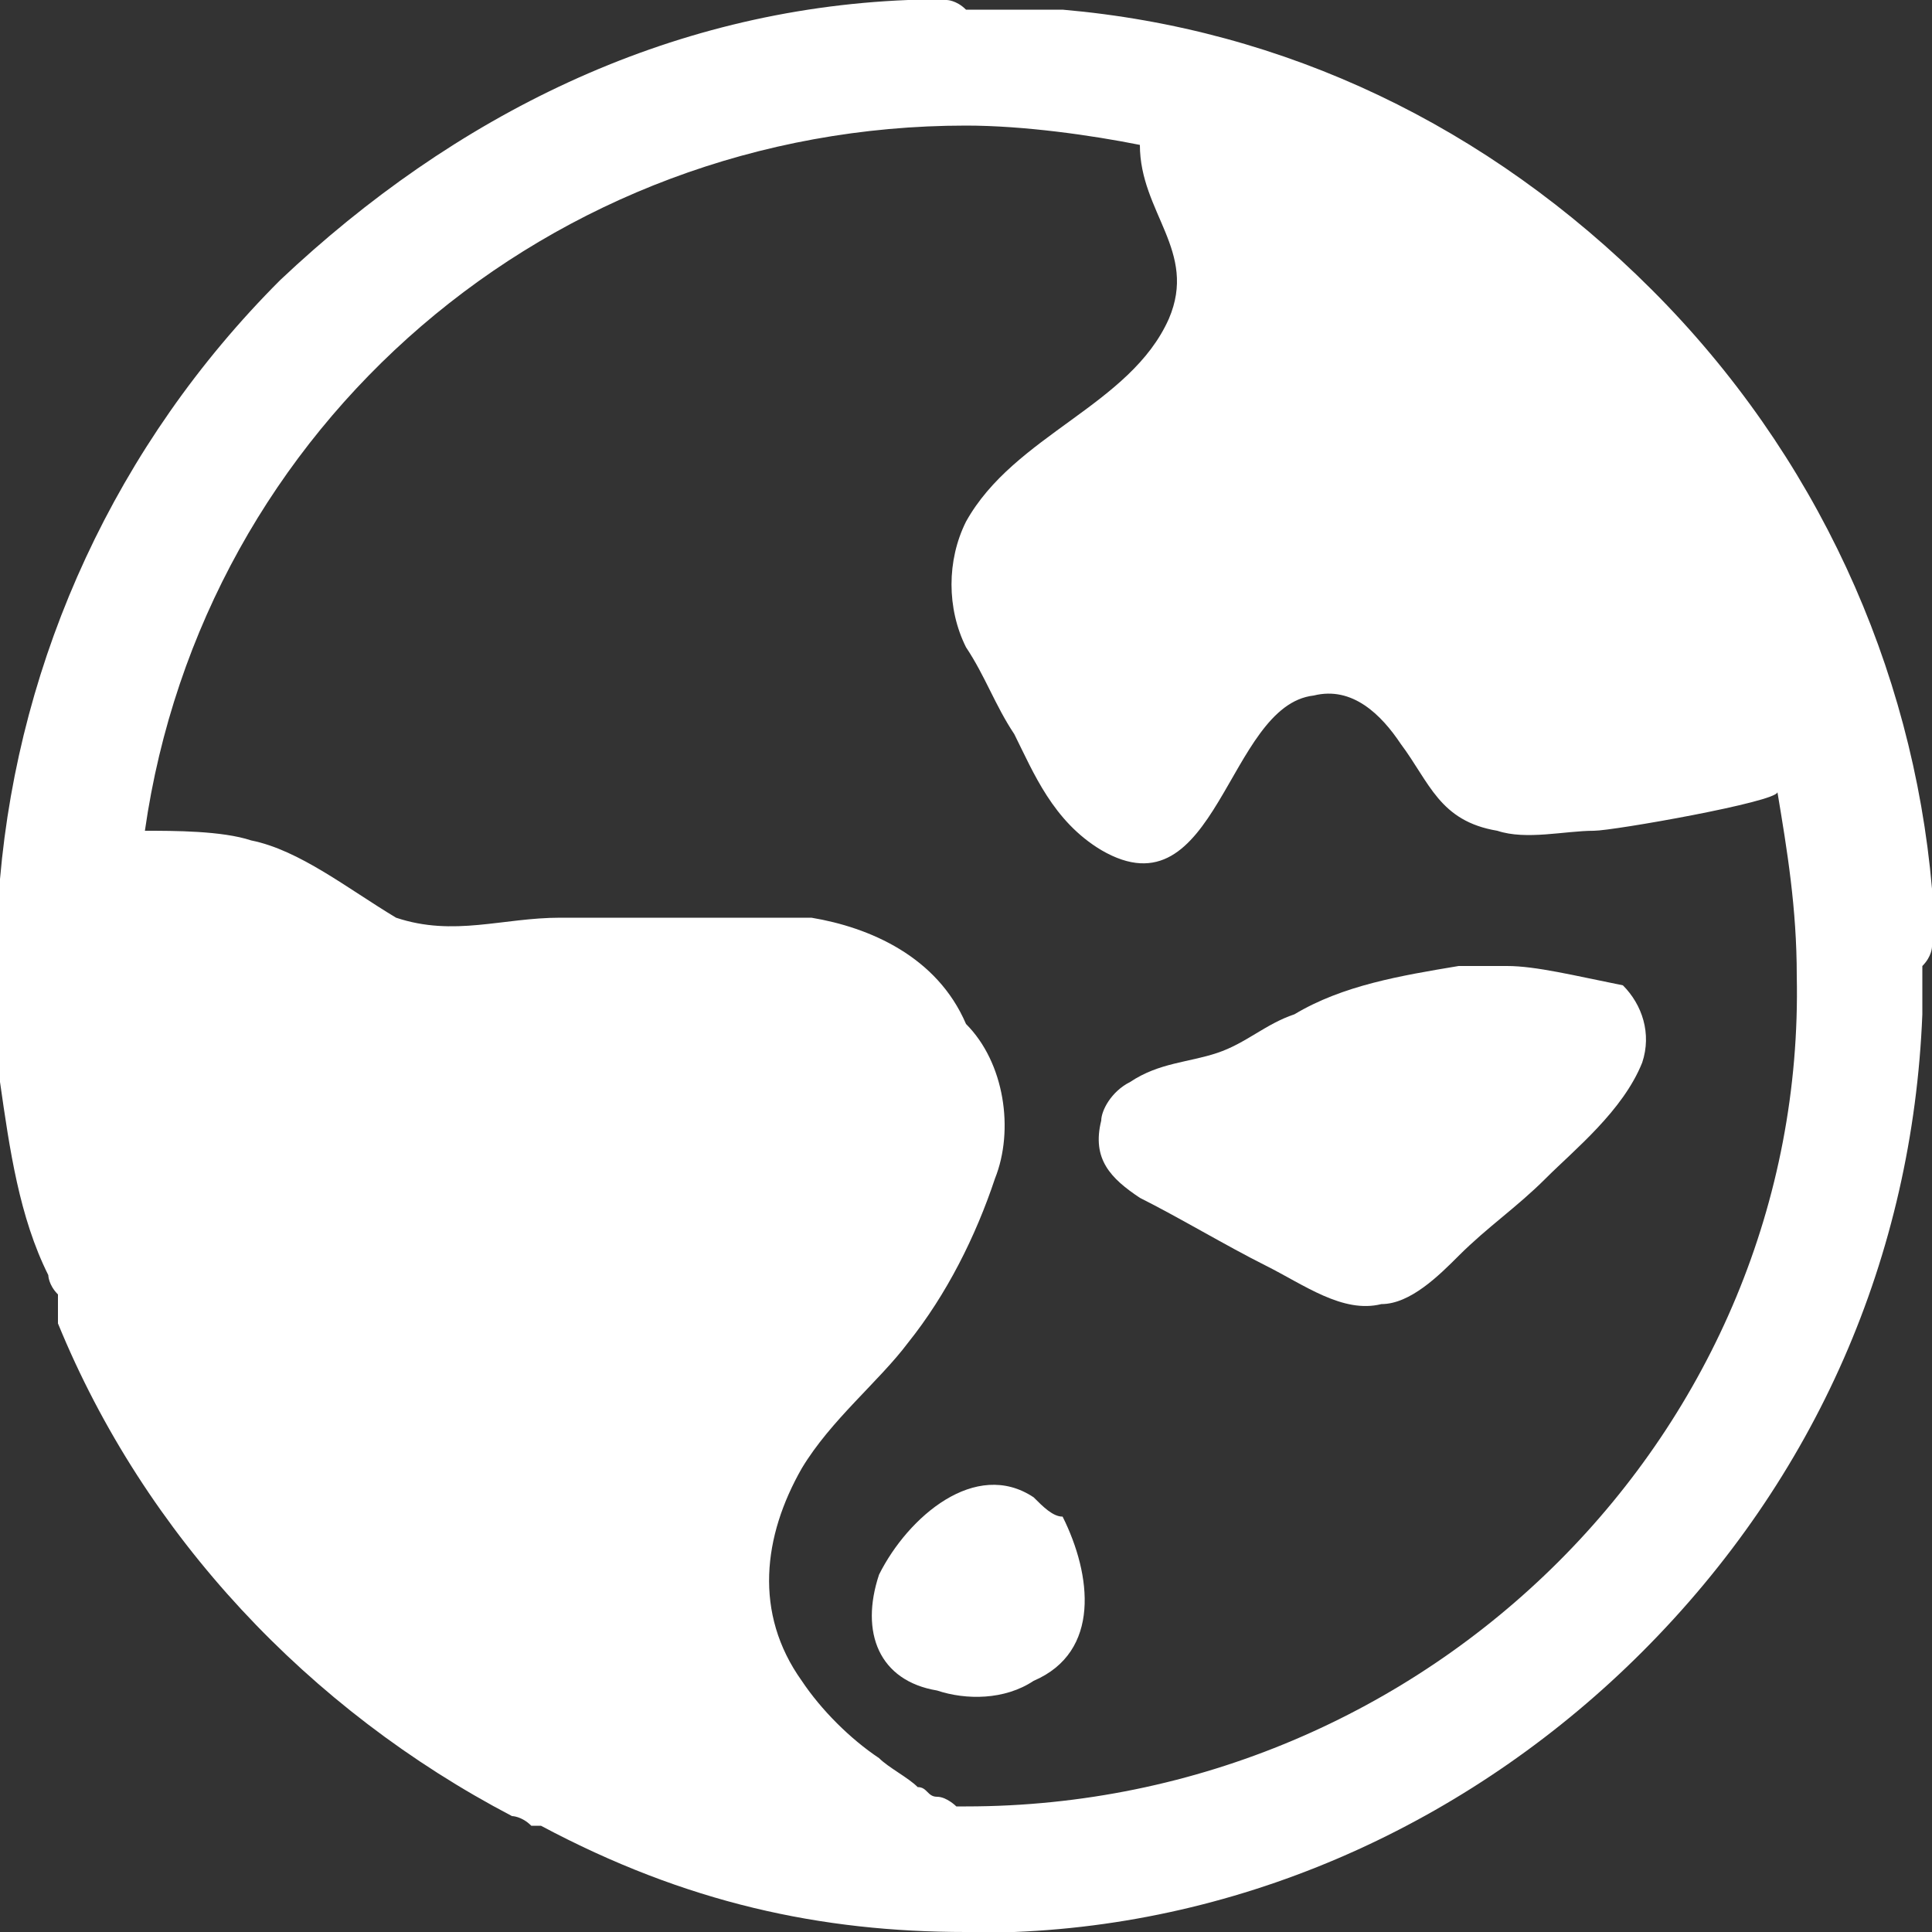
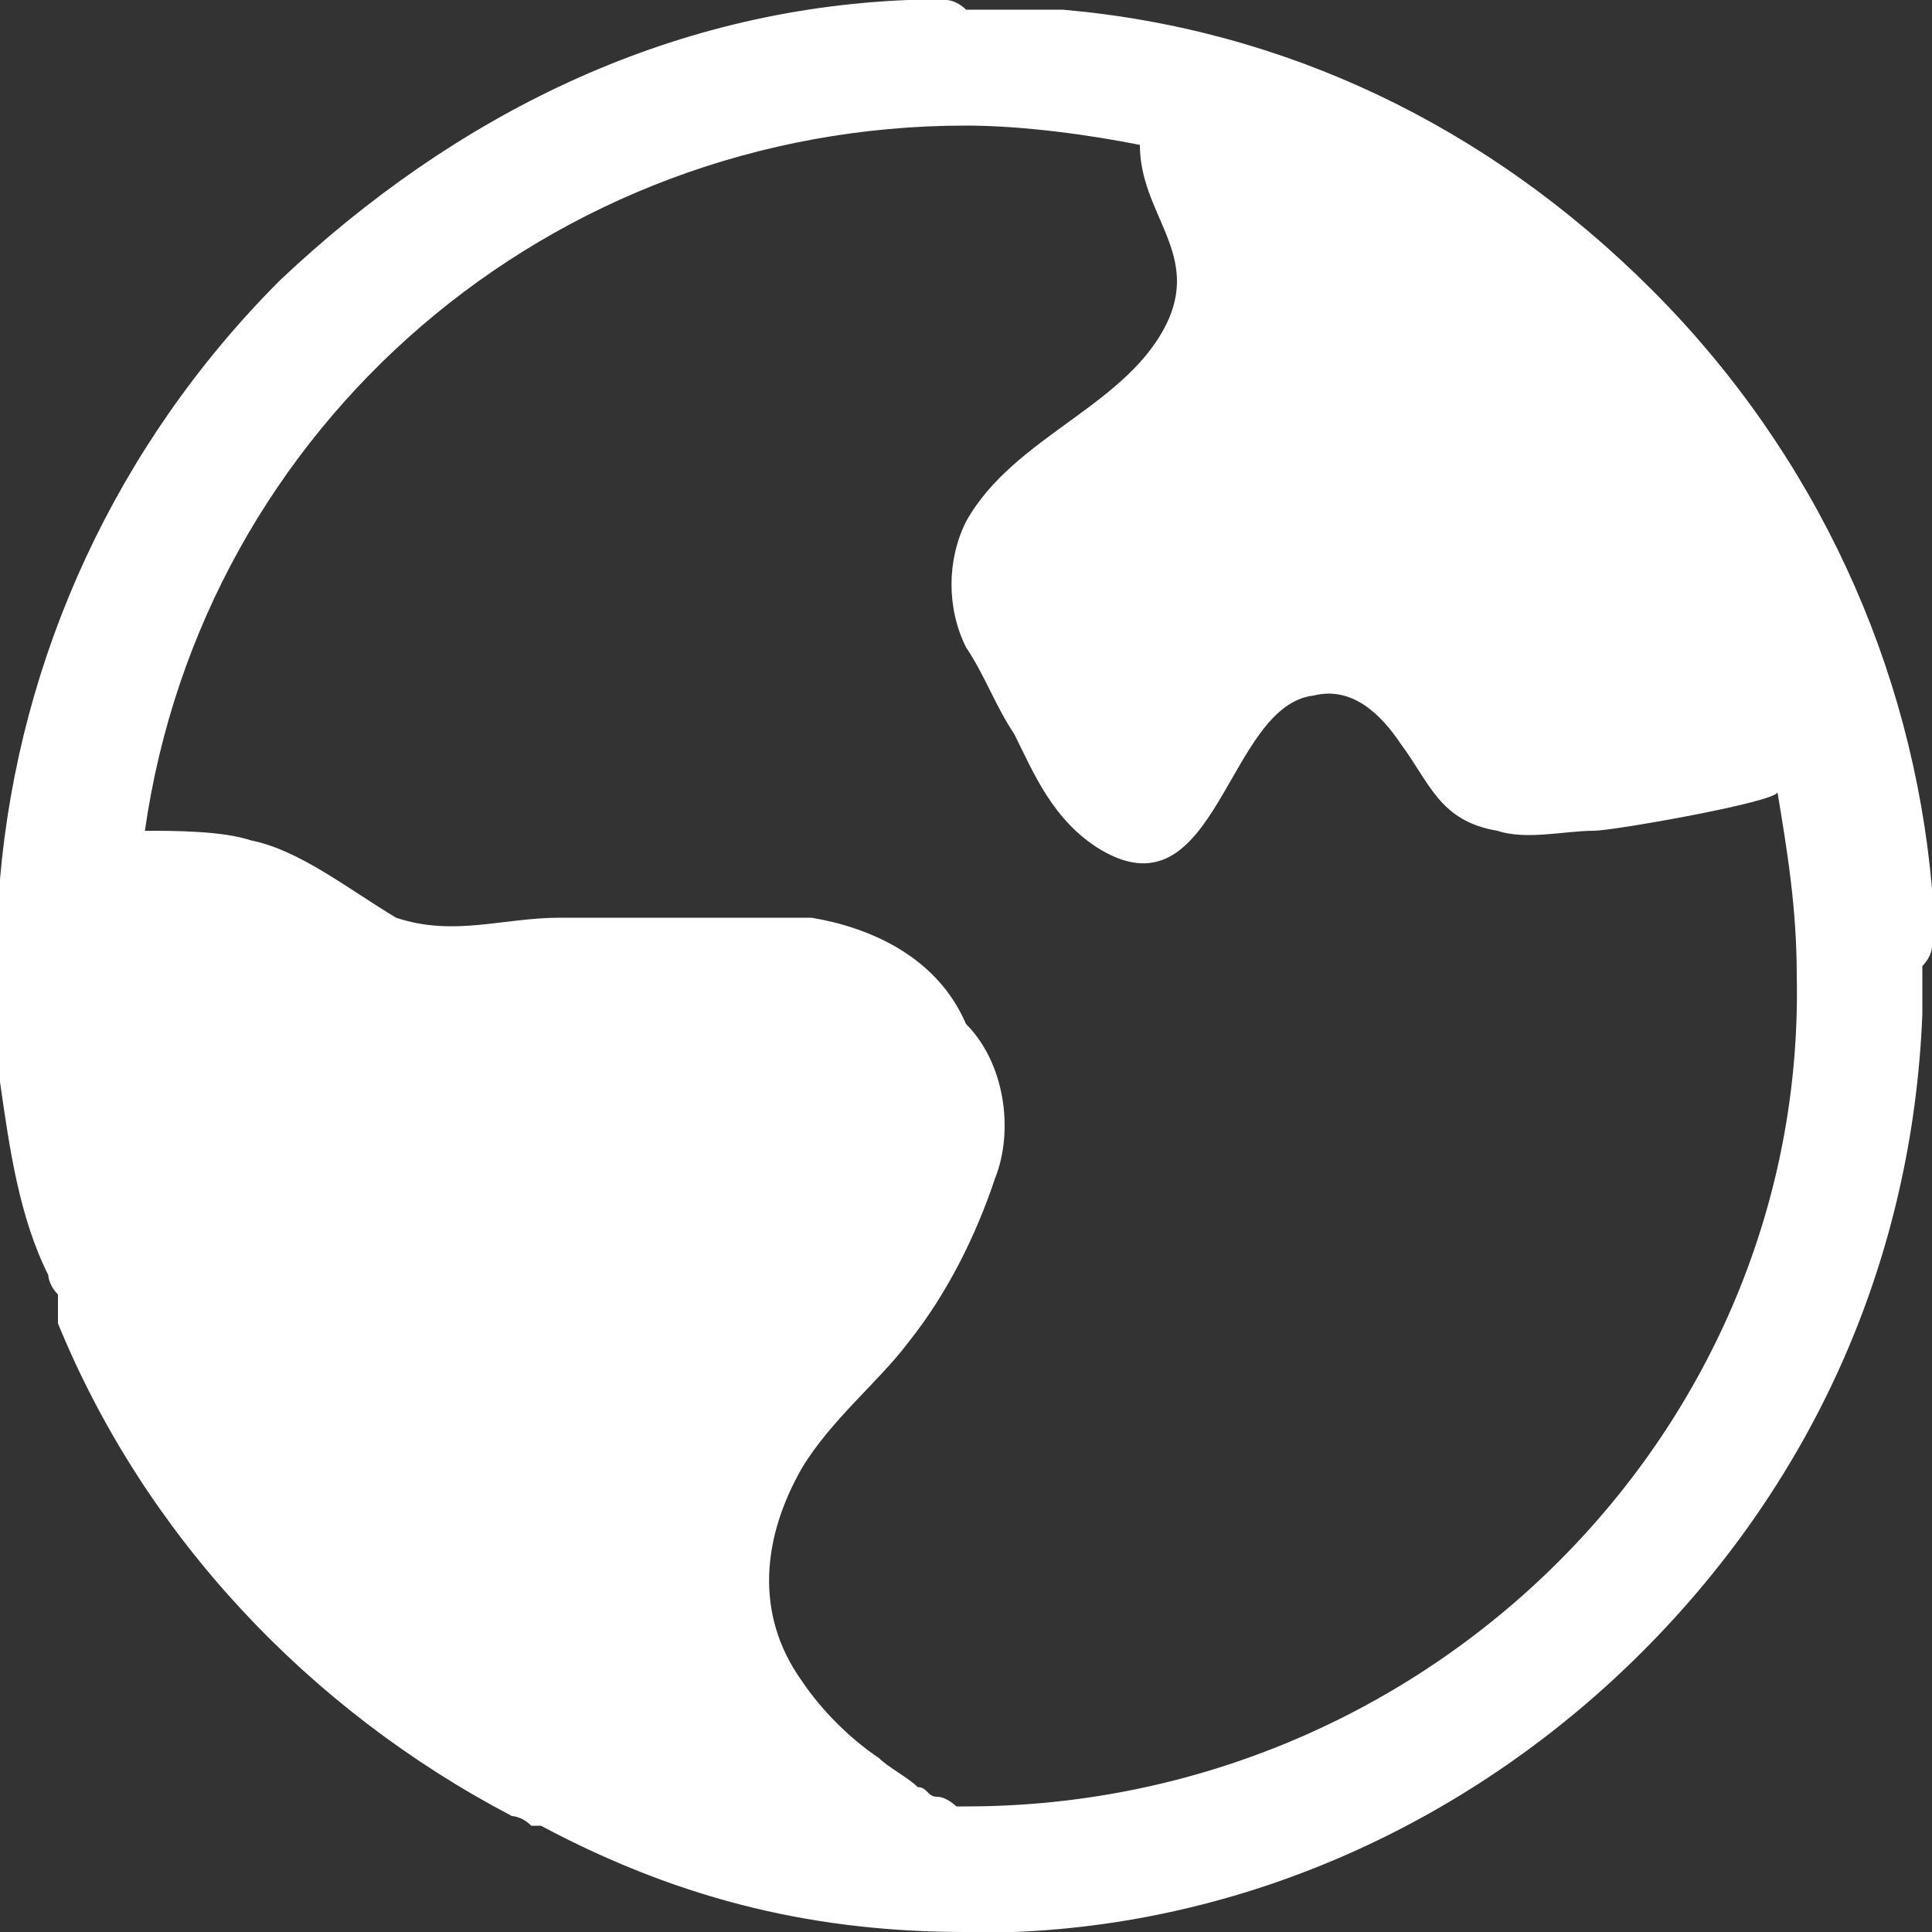
<svg xmlns="http://www.w3.org/2000/svg" version="1.1" id="Layer_1" x="0px" y="0px" width="20px" height="20px" viewBox="0 0 20 20" style="enable-background:new 0 0 20 20;" xml:space="preserve">
  <rect x="0" y="0" width="20" height="20" fill="#333333" stroke="none" />
  <style type="text/css">
	.st0{fill:#FFFFFF;}
</style>
  <g>
    <g>
-       <path class="st0" d="M10.7,15.5c-0.6-0.4-1.3,0.2-1.6,0.8c-0.2,0.6,0,1.1,0.6,1.2c0.3,0.1,0.7,0.1,1-0.1c0.7-0.3,0.6-1.1,0.3-1.7    C10.9,15.7,10.8,15.6,10.7,15.5z" />
-       <path class="st0" d="M15.6,10c-0.2,0-0.3,0-0.5,0c-0.6,0.1-1.2,0.2-1.7,0.5c-0.3,0.1-0.5,0.3-0.8,0.4c-0.3,0.1-0.6,0.1-0.9,0.3    c-0.2,0.1-0.3,0.3-0.3,0.4c-0.1,0.4,0.1,0.6,0.4,0.8c0.4,0.2,0.9,0.5,1.3,0.7c0.4,0.2,0.8,0.5,1.2,0.4c0.3,0,0.6-0.3,0.8-0.5    c0.3-0.3,0.6-0.5,0.9-0.8c0.3-0.3,0.8-0.7,1-1.2c0.1-0.3,0-0.6-0.2-0.8C16.3,10.1,15.9,10,15.6,10z" />
      <path class="st0" d="M20,9.8C20,9.8,20,9.7,20,9.8c0-0.1,0-0.2,0-0.2c0-0.1,0-0.1,0-0.2c0,0,0,0,0,0c0,0,0-0.1,0-0.2c0,0,0,0,0,0    c-0.2-2.3-1.2-4.5-2.9-6.2c-1.7-1.7-3.8-2.7-6.1-2.9c0,0,0,0,0,0c-0.1,0-0.2,0-0.3,0c0,0,0,0-0.1,0c-0.1,0-0.1,0-0.2,0    c0,0,0,0-0.1,0c-0.1,0-0.2,0-0.3,0C9.9,0,9.8,0,9.8,0c0,0-0.1,0-0.1,0c0,0-0.1,0-0.1,0C9.5,0,9.4,0,9.4,0h0    C6.9,0.1,4.7,1.2,2.9,2.9C1.2,4.6,0.2,6.8,0,9.1C0,9.4,0,9.7,0,10c0,0.1,0,0.2,0,0.2c0,0,0,0,0,0.1c0,0,0,0.1,0,0.1    c0,0,0,0.1,0,0.1c0,0,0,0.1,0,0.1c0,0,0,0.1,0,0.1c0,0,0,0.1,0,0.1C0,11,0,11,0,11c0,0,0,0.1,0,0.1c0,0,0,0.1,0,0.1v0    c0.1,0.7,0.2,1.4,0.5,2l0,0c0,0,0,0.1,0.1,0.2c0,0,0,0,0,0c0,0,0,0.1,0,0.1c0,0,0,0.1,0,0.1c0,0,0,0.1,0,0.1    c0.9,2.2,2.6,4,4.7,5.1c0,0,0,0,0,0c0,0,0.1,0,0.2,0.1c0,0,0.1,0,0.1,0c0,0,0,0,0,0C7.1,19.7,8.5,20,10,20l0,0c0.1,0,0.2,0,0.3,0    c0,0,0,0,0,0c0.1,0,0.1,0,0.2,0c0,0,0,0,0,0c2.5-0.1,4.8-1.2,6.5-2.9c1.8-1.8,2.8-4.1,2.9-6.6c0,0,0,0,0,0c0-0.1,0-0.1,0-0.2    c0,0,0,0,0,0c0-0.1,0-0.2,0-0.3l0,0C20,9.9,20,9.8,20,9.8z M10,18.7c0,0-0.1,0-0.1,0c0,0-0.1-0.1-0.2-0.1c-0.1,0-0.1-0.1-0.2-0.1    c-0.1-0.1-0.3-0.2-0.4-0.3c-0.3-0.2-0.6-0.5-0.8-0.8c-0.5-0.7-0.4-1.5,0-2.2c0.3-0.5,0.8-0.9,1.1-1.3c0.4-0.5,0.7-1.1,0.9-1.7    c0.2-0.5,0.1-1.2-0.3-1.6C9.7,9.9,9,9.6,8.4,9.5c-0.1,0-0.2,0-0.2,0c-0.2,0-0.4,0-0.5,0c-0.6,0-1.3,0-1.9,0c-0.6,0-1.1,0.2-1.7,0    C3.6,9.2,3.1,8.8,2.6,8.7C2.3,8.6,1.8,8.6,1.5,8.6C2.1,4.4,5.7,1.3,10,1.3c0.6,0,1.3,0.1,1.8,0.2c0,0.7,0.6,1.1,0.3,1.8    c-0.4,0.9-1.6,1.2-2.1,2.1c-0.2,0.4-0.2,0.9,0,1.3c0.2,0.3,0.3,0.6,0.5,0.9c0.2,0.4,0.4,0.9,0.9,1.2c1.2,0.7,1.3-1.5,2.2-1.6    c0.4-0.1,0.7,0.2,0.9,0.5c0.3,0.4,0.4,0.8,1,0.9c0.3,0.1,0.7,0,1,0c0.2,0,1.9-0.3,1.9-0.4c0.1,0.6,0.2,1.2,0.2,1.9    C18.7,14.8,14.8,18.7,10,18.7z" />
    </g>
  </g>
</svg>